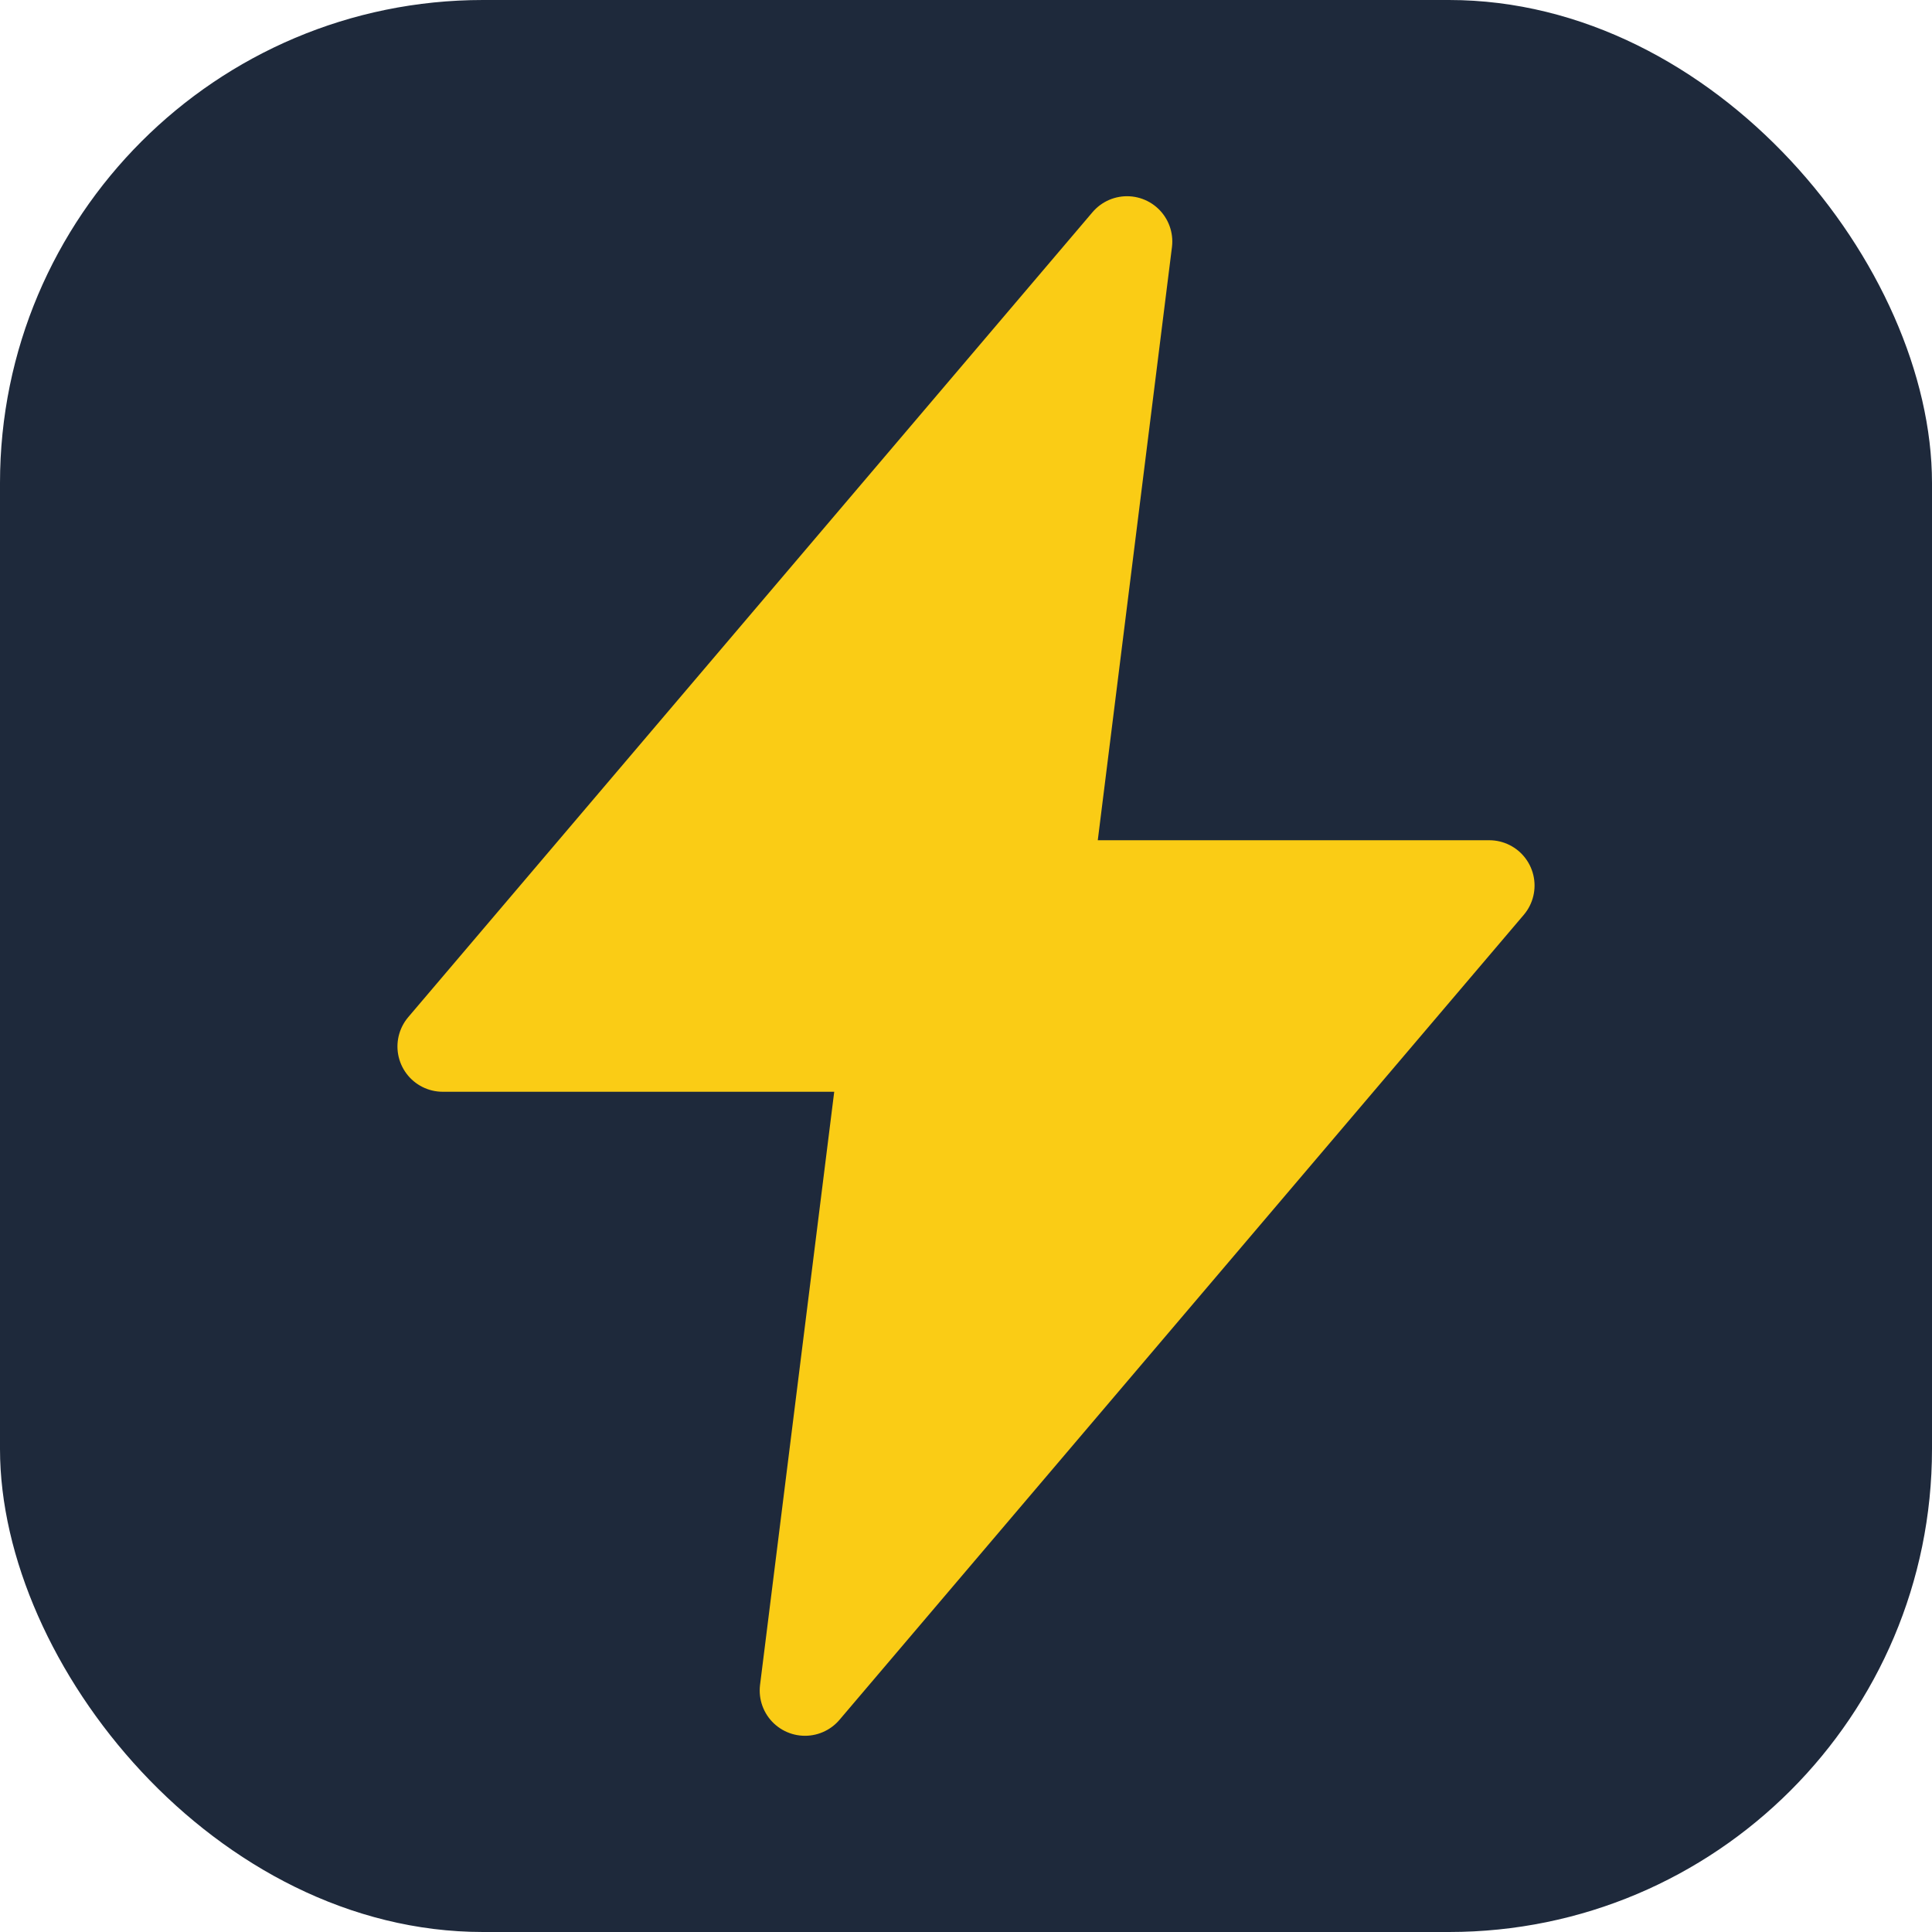
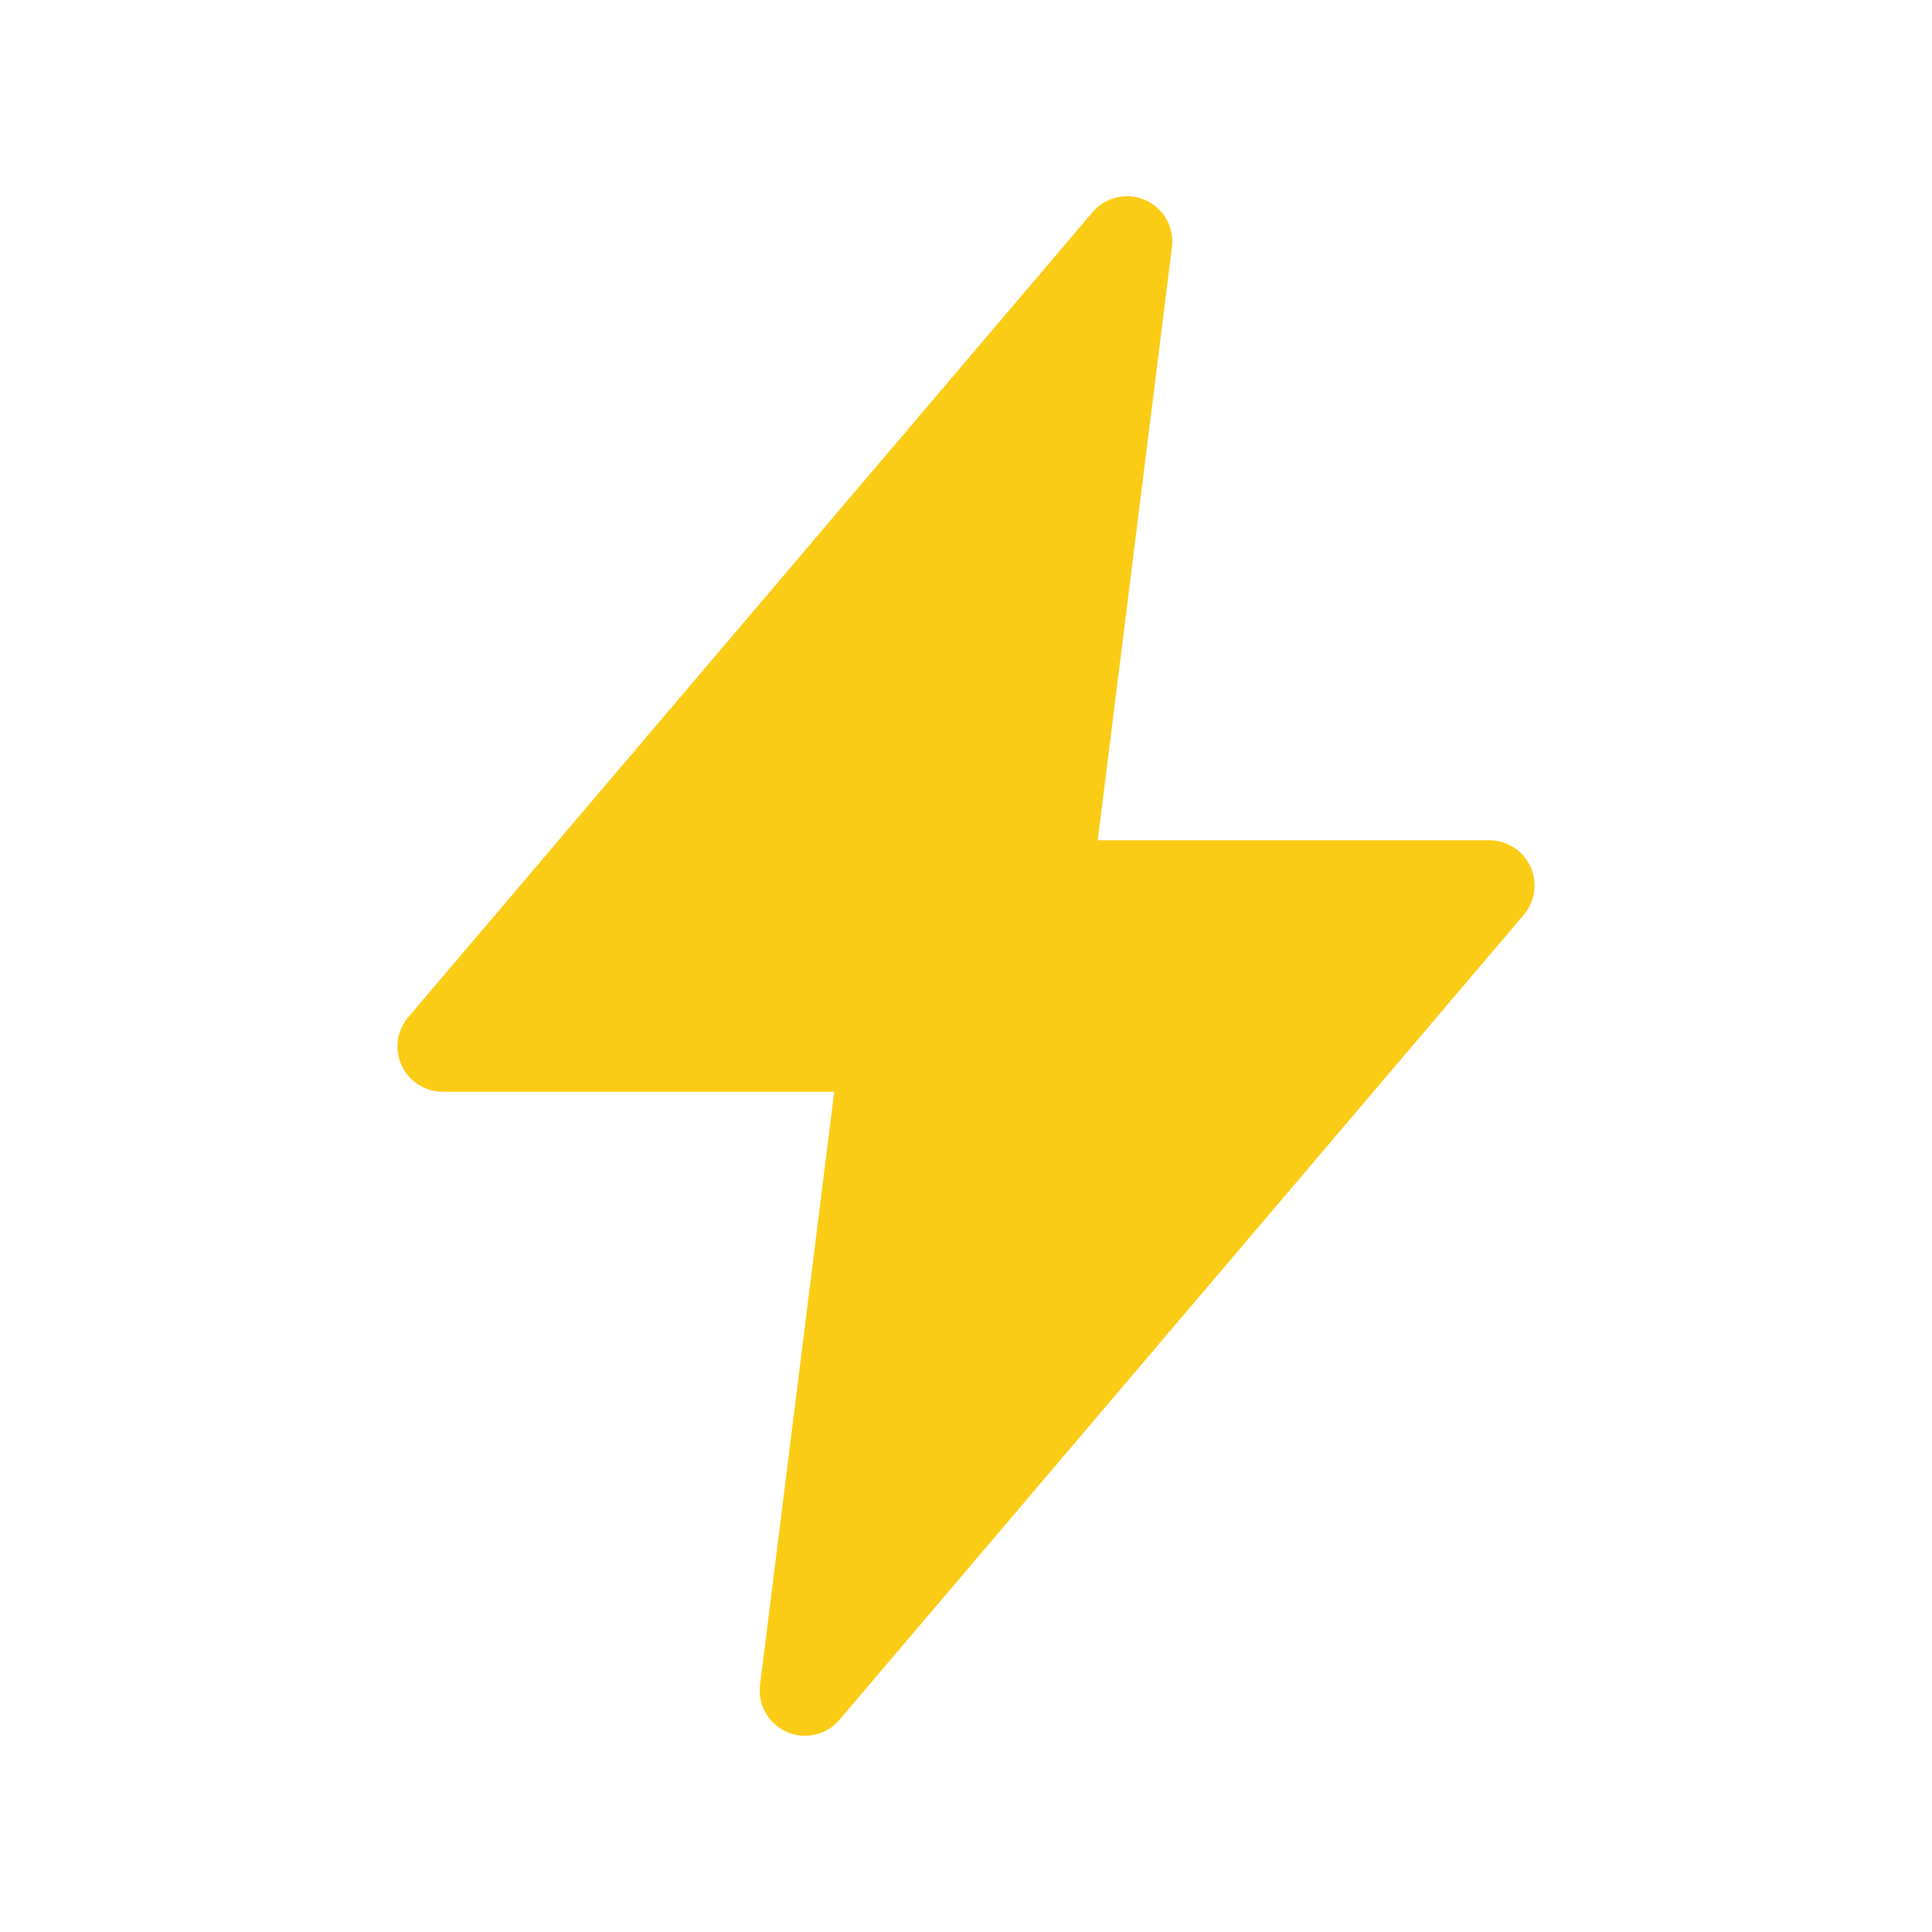
<svg xmlns="http://www.w3.org/2000/svg" width="32" height="32" viewBox="0 0 32 32" fill="none">
-   <rect width="32" height="32" rx="8" fill="#1E293B" />
  <path d="M18.667 4L7.333 17.333H14.667L13.333 28L24.667 14.667H17.333L18.667 4Z" fill="#FACC15" stroke="#FACC15" stroke-width="1.5" stroke-linecap="round" stroke-linejoin="round" />
</svg>